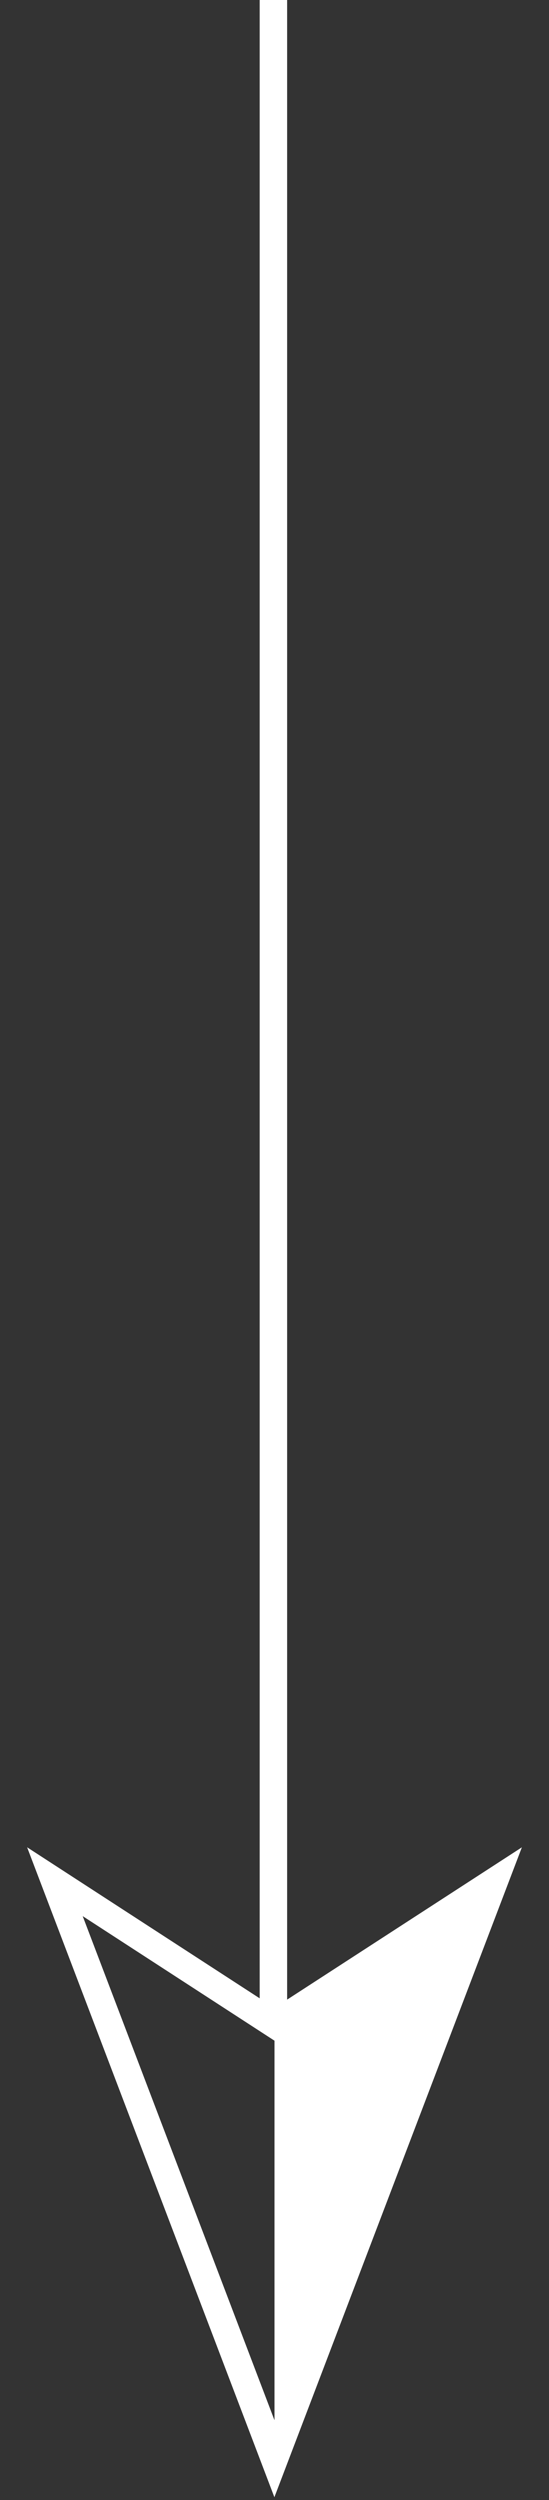
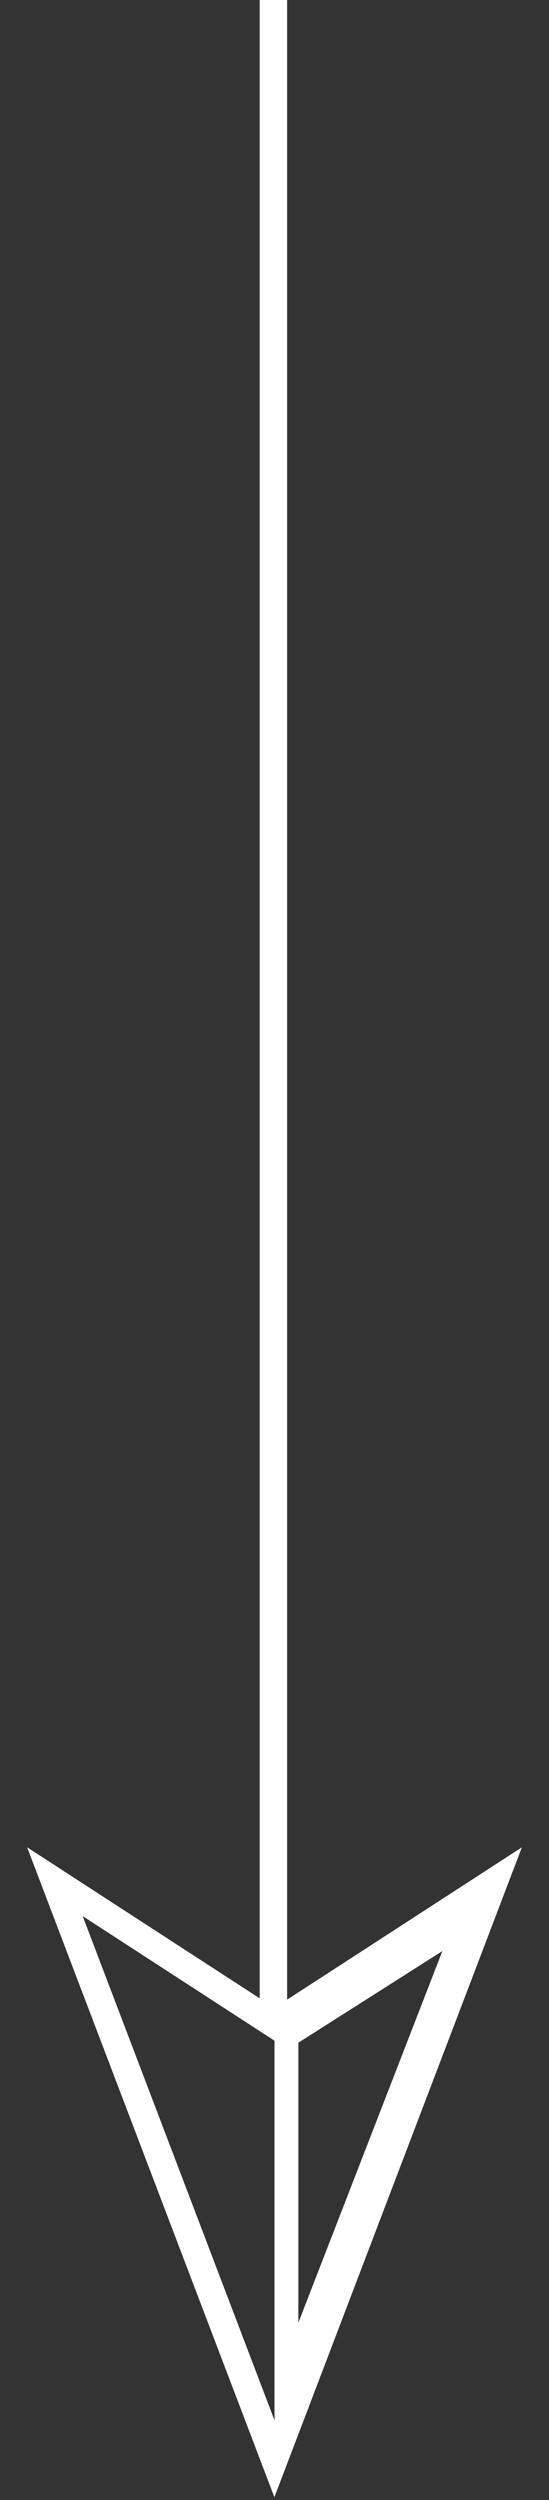
<svg xmlns="http://www.w3.org/2000/svg" width="20" height="91" viewBox="0 0 20 91" fill="none">
  <rect x="0" y="0" width="20" height="91" fill="#333333" stroke="none" />
  <path d="M2 68.494L9.996 73.683L18 68.494L9.996 89.494L2 68.494Z" stroke="white" stroke-miterlimit="10" />
-   <path d="M10.434 74.04L17.053 69.824L10.434 86.907L10.434 74.04Z" fill="white" />
  <path d="M16.115 71.02L10.869 84.548L10.869 74.355L16.115 71.02V71.02ZM18 68.639L10 73.725L10 89.267L18 68.629L18 68.639Z" fill="white" />
  <path d="M9.96 0L9.96 73.472" stroke="white" stroke-miterlimit="10" />
</svg>